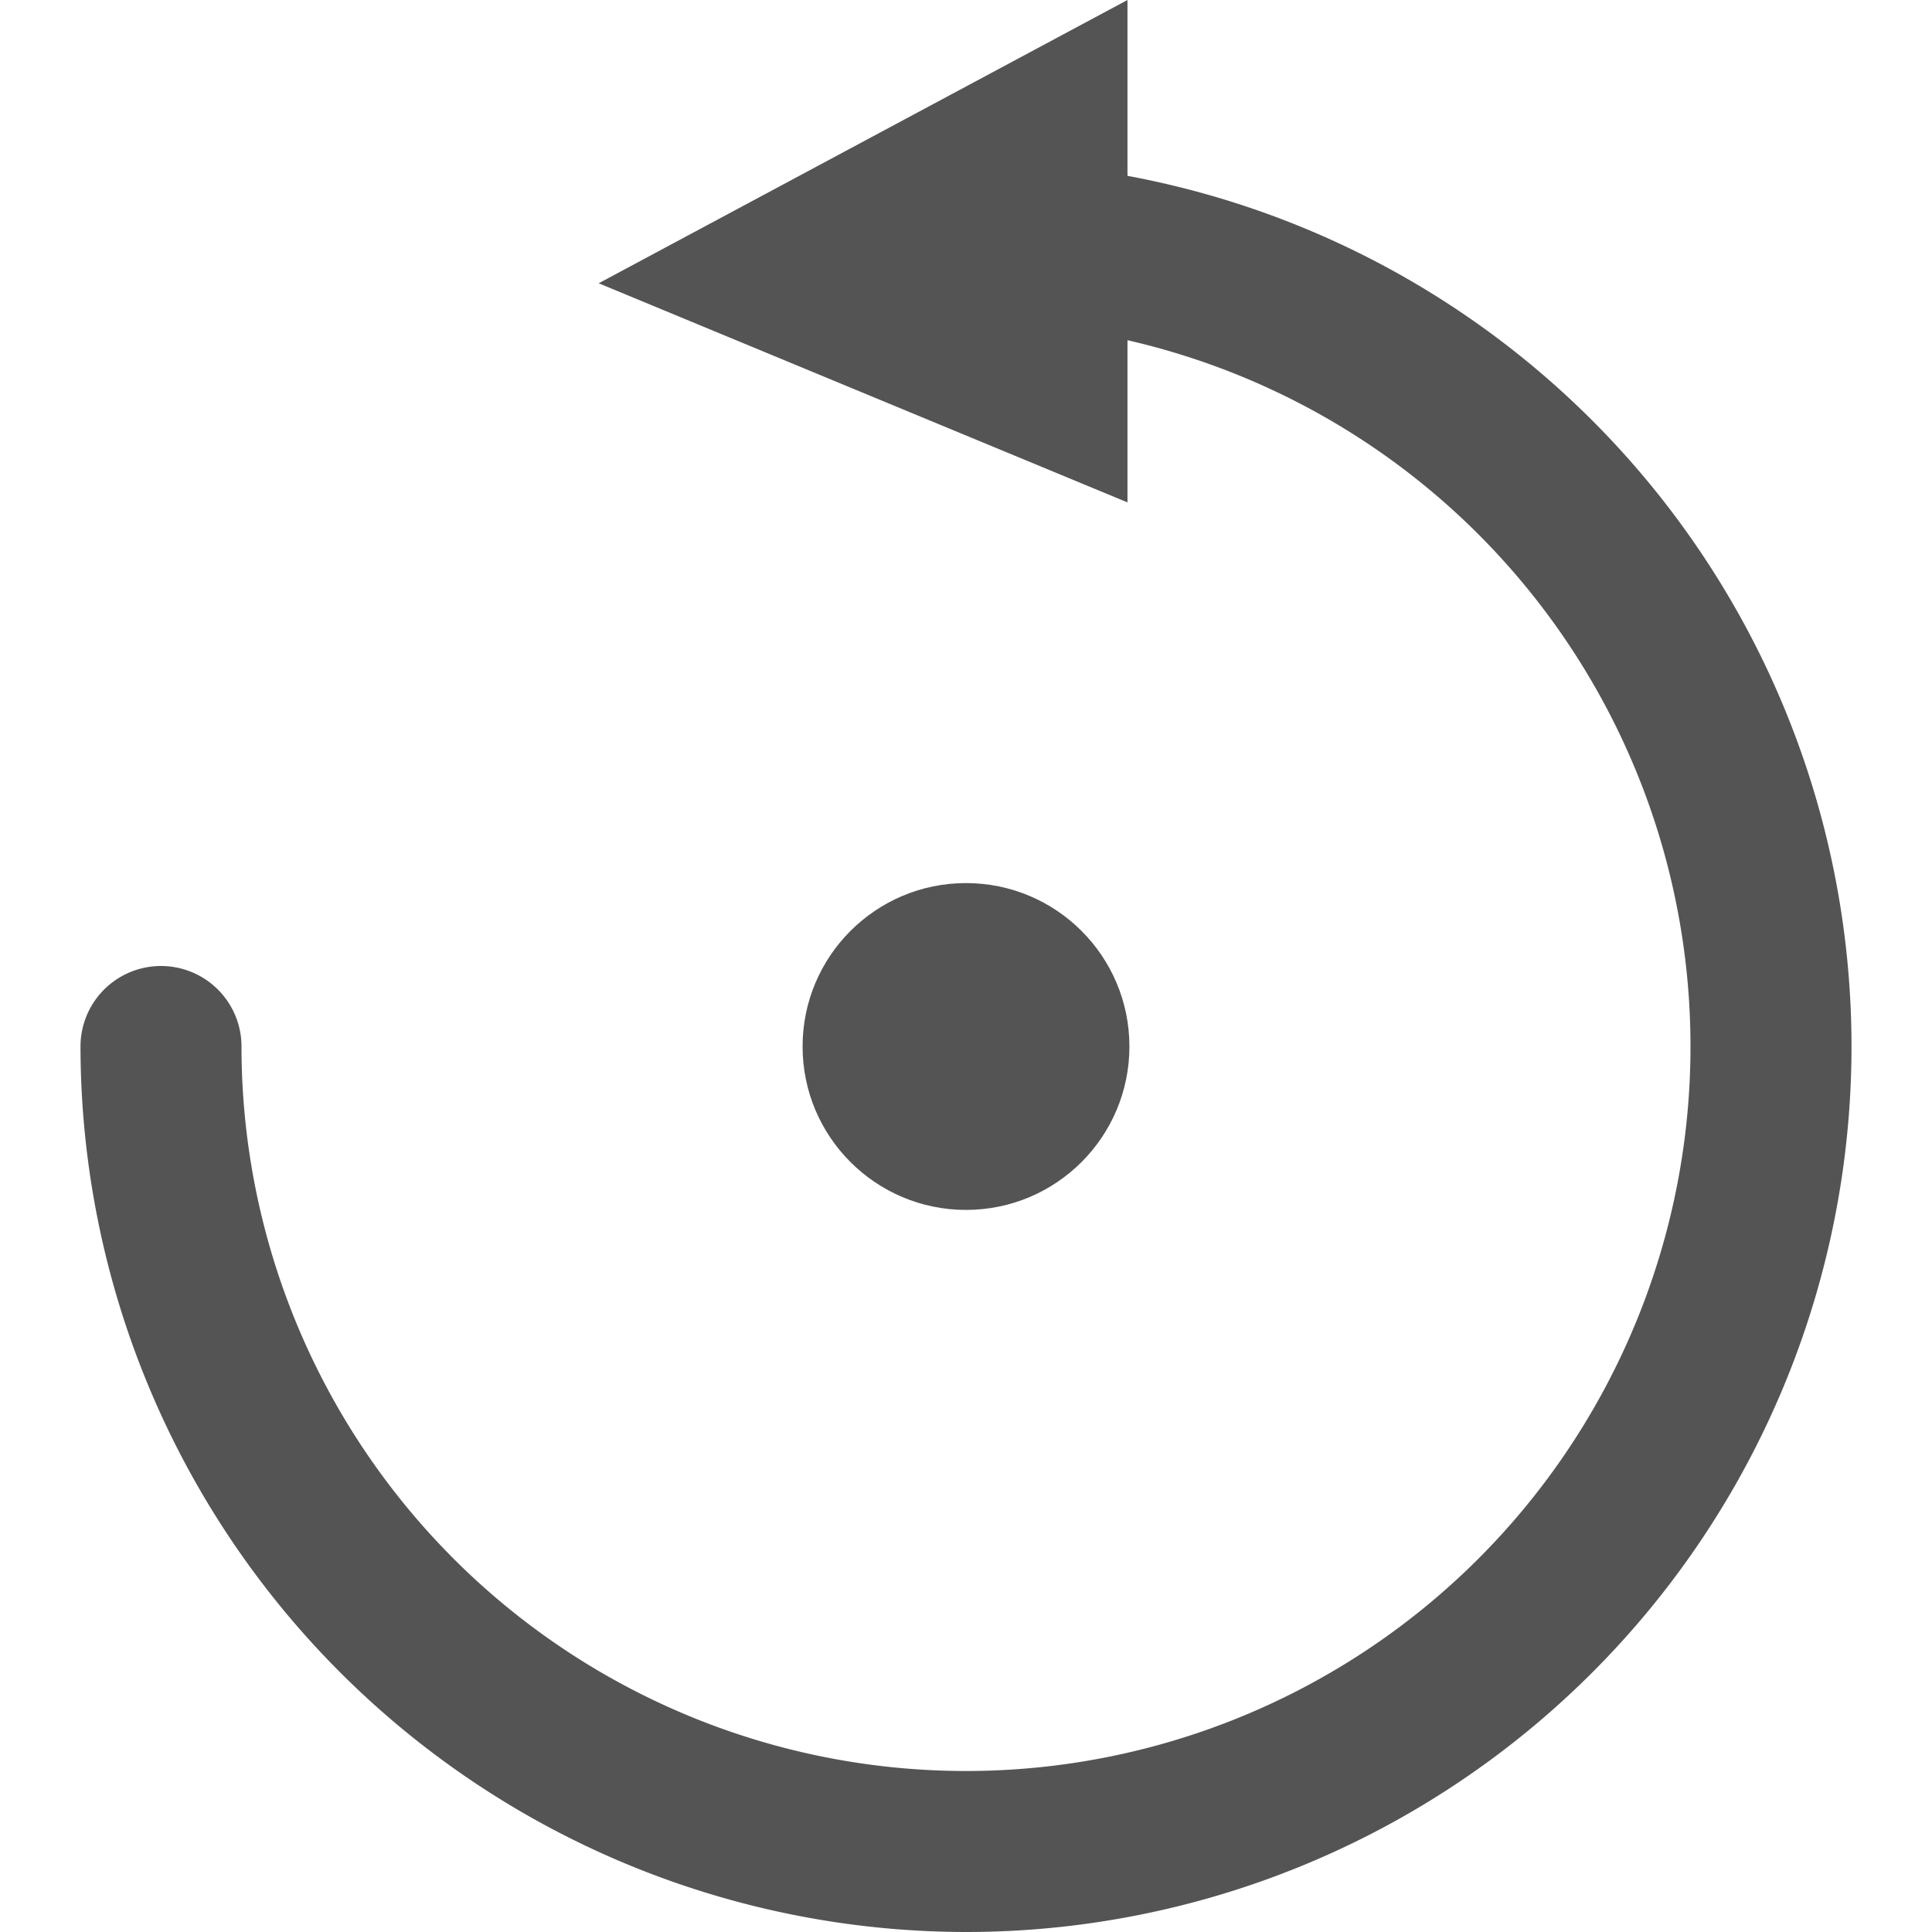
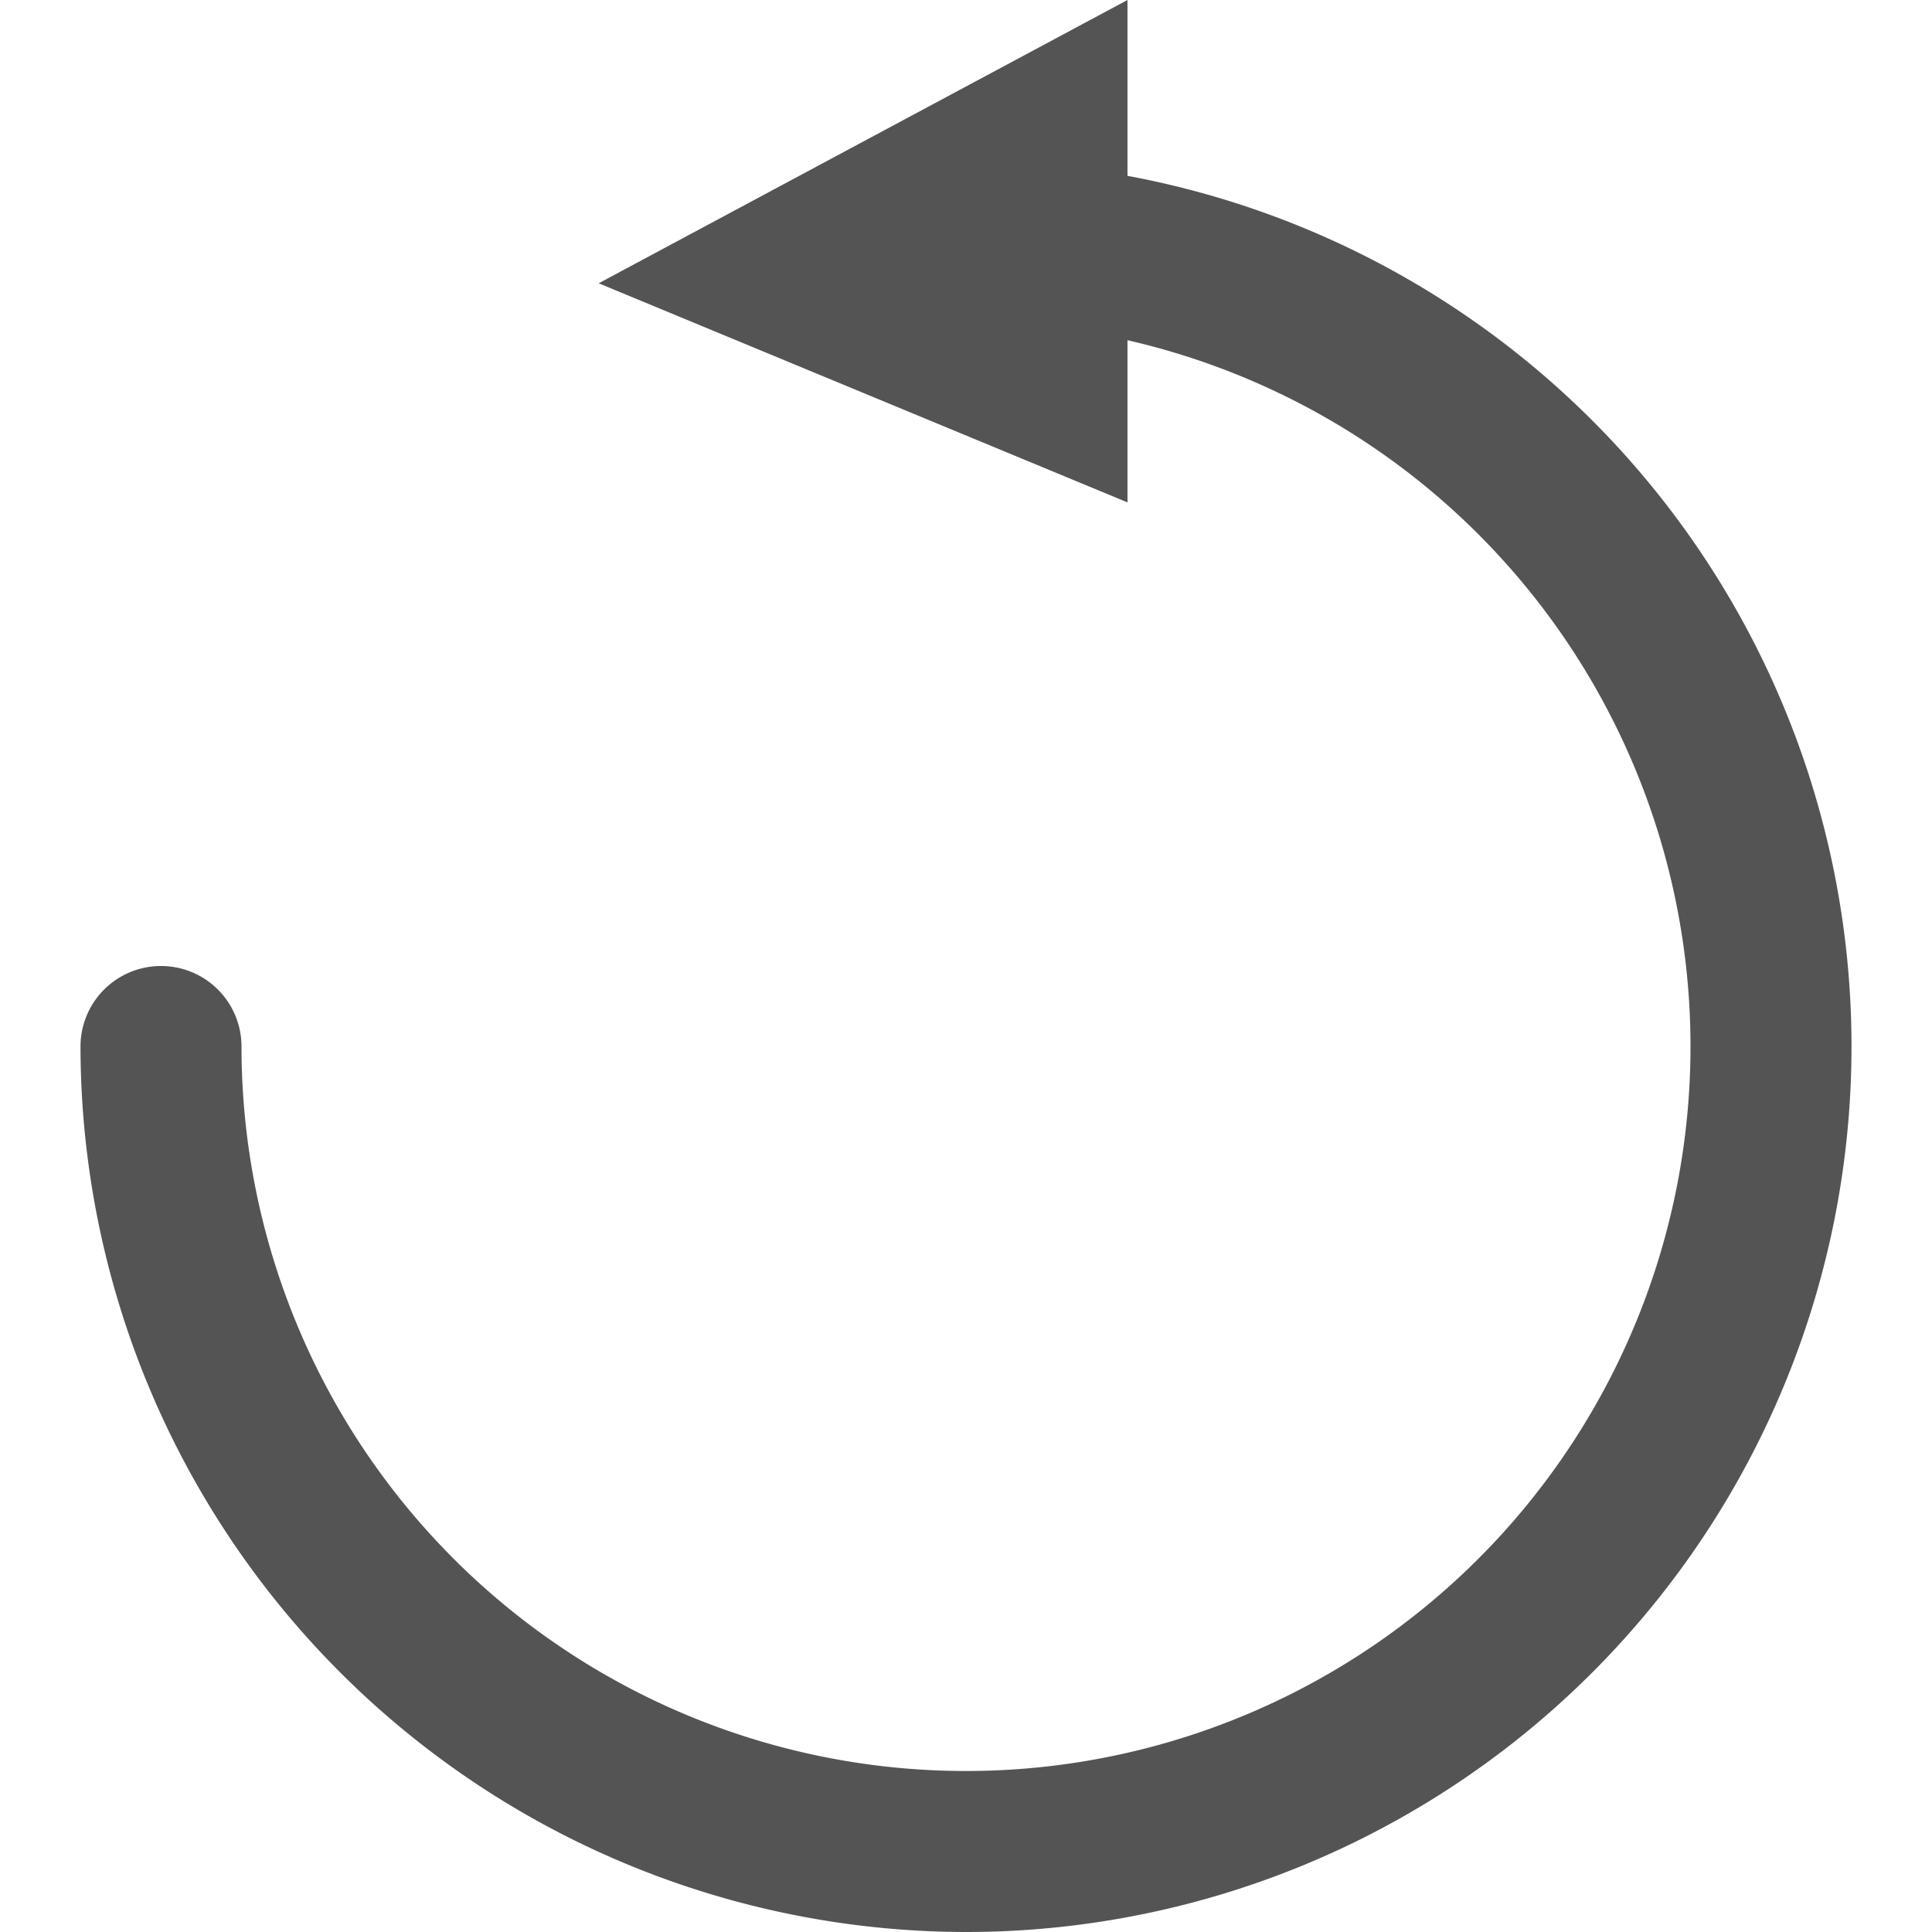
<svg xmlns="http://www.w3.org/2000/svg" xmlns:ns1="http://sodipodi.sourceforge.net/DTD/sodipodi-0.dtd" xmlns:ns2="http://www.inkscape.org/namespaces/inkscape" id="Слой_1" data-name="Слой 1" viewBox="0 0 24 24" version="1.1" ns1:docname="rotate_ccw.svg" ns2:version="1.0.1 (3bc2e813f5, 2020-09-07)">
  <ns1:namedview pagecolor="#ffffff" bordercolor="#666666" borderopacity="1" objecttolerance="10" gridtolerance="10" guidetolerance="10" ns2:pageopacity="0" ns2:pageshadow="2" ns2:window-width="1609" ns2:window-height="1286" id="namedview30" showgrid="true" ns2:zoom="27.961538" ns2:cx="3.3259971" ns2:cy="13" ns2:window-x="0" ns2:window-y="37" ns2:window-maximized="0" ns2:document-rotation="0" ns2:current-layer="Слой_1">
    <ns2:grid type="xygrid" id="grid_kicad" spacingx="0.5" spacingy="0.5" color="#9999ff" opacity="0.13" empspacing="2" />
  </ns1:namedview>
  <defs id="defs26863">
    <style id="style26861">.cls-1{fill:#b9b9b9;}.cls-2{fill:#545454;}</style>
  </defs>
  <title id="title26865">rotate_ccw</title>
  <path class="cls-2" d="M 12,24 A 11.012,11.012 0 0 1 1,13 a 1,1 0 0 1 2,0 9,9 0 1 0 9,-9 1,1 0 0 1 0,-2 11,11 0 0 1 0,22 z" id="path26869" />
  <polygon class="cls-2" points="15.006,1 15.006,7.241 8.437,4.519 " id="polygon26871" transform="translate(-1,-1)" />
-   <circle class="cls-2" cx="12" cy="13" r="2.03" id="circle26873" />
</svg>